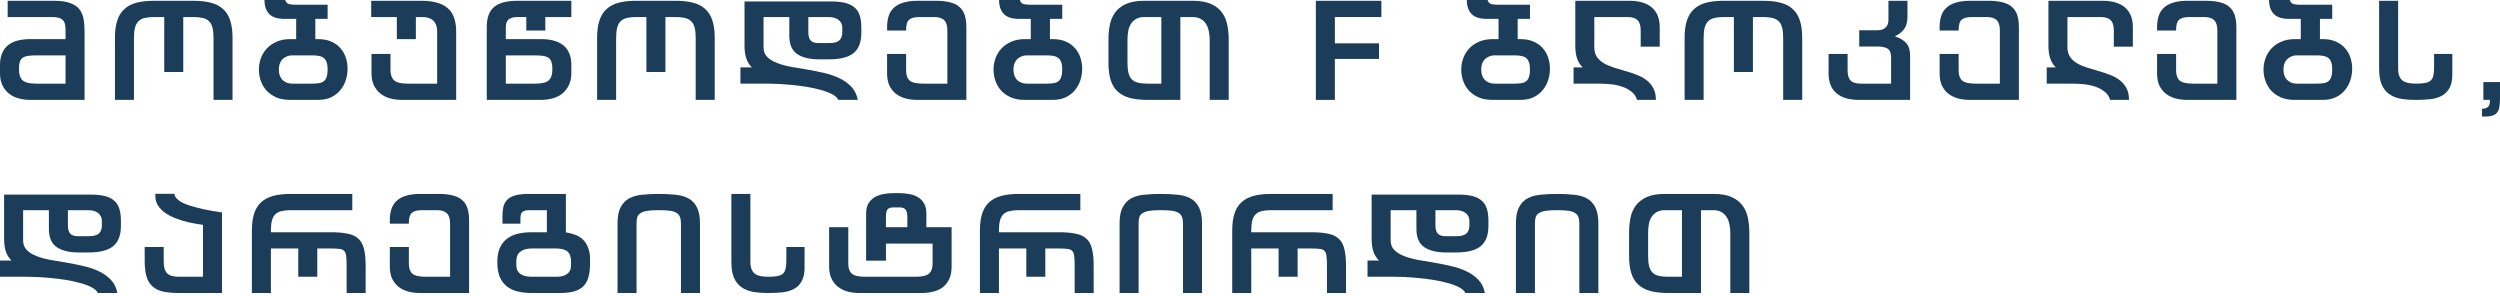
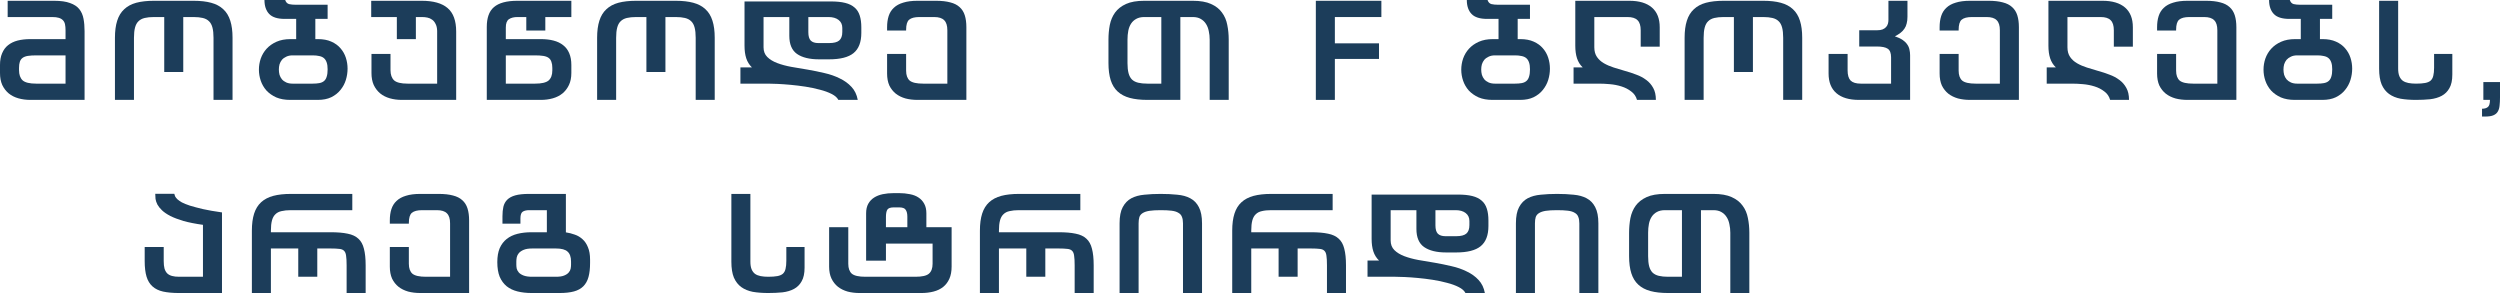
<svg xmlns="http://www.w3.org/2000/svg" fill="none" height="100%" overflow="visible" preserveAspectRatio="none" style="display: block;" viewBox="0 0 313 37" width="100%">
  <g id="Group 31">
    <g id="Group 29">
      <path d="M214.517 24.278C215.455 24.278 216.216 24.41 216.8 24.675C217.396 24.94 217.853 25.298 218.173 25.75C218.504 26.191 218.725 26.704 218.835 27.289C218.956 27.873 219.017 28.491 219.017 29.142V36.685H216.635V29.142C216.635 28.767 216.596 28.408 216.519 28.066C216.453 27.724 216.337 27.427 216.171 27.173C216.006 26.908 215.785 26.699 215.51 26.544C215.245 26.39 214.914 26.313 214.517 26.313H212.962V36.685H208.843C207.982 36.685 207.244 36.603 206.626 36.437C206.019 36.272 205.517 36.007 205.12 35.643C204.723 35.279 204.431 34.805 204.244 34.221C204.056 33.636 203.962 32.919 203.962 32.07V29.142C203.962 28.502 204.018 27.89 204.128 27.305C204.249 26.71 204.47 26.191 204.79 25.75C205.12 25.298 205.578 24.94 206.163 24.675C206.747 24.41 207.508 24.278 208.446 24.278H214.517ZM208.446 26.313C208.049 26.313 207.712 26.39 207.437 26.544C207.172 26.688 206.957 26.886 206.791 27.14C206.626 27.394 206.51 27.691 206.444 28.033C206.378 28.375 206.345 28.745 206.345 29.142V32.07C206.345 32.588 206.389 33.013 206.477 33.344C206.565 33.675 206.709 33.939 206.907 34.138C207.106 34.325 207.365 34.458 207.685 34.535C208.005 34.612 208.391 34.651 208.843 34.651H210.58V26.313H208.446Z" fill="#1C3D5A" id="Vector" />
      <path d="M197.733 36.685V27.967C197.733 27.636 197.689 27.366 197.601 27.157C197.524 26.936 197.375 26.765 197.154 26.644C196.945 26.511 196.658 26.423 196.294 26.379C195.941 26.335 195.489 26.313 194.938 26.313C194.364 26.313 193.895 26.34 193.531 26.395C193.178 26.451 192.897 26.544 192.688 26.677C192.489 26.798 192.351 26.963 192.274 27.173C192.208 27.383 192.175 27.647 192.175 27.967V36.685H189.793V27.967C189.793 27.096 189.925 26.418 190.19 25.932C190.454 25.436 190.813 25.067 191.265 24.824C191.728 24.581 192.274 24.432 192.903 24.377C193.531 24.311 194.21 24.278 194.938 24.278C195.688 24.278 196.377 24.311 197.006 24.377C197.645 24.432 198.191 24.581 198.643 24.824C199.107 25.067 199.465 25.436 199.719 25.932C199.983 26.429 200.116 27.107 200.116 27.967V36.685H197.733Z" fill="#1C3D5A" id="Vector_2" />
      <path d="M174.109 30.101C174.109 30.597 174.264 31 174.572 31.309C174.881 31.618 175.295 31.871 175.813 32.07C176.332 32.268 176.922 32.428 177.583 32.55C178.245 32.66 178.929 32.776 179.635 32.897C180.341 33.018 181.041 33.162 181.736 33.327C182.431 33.481 183.065 33.702 183.638 33.989C184.223 34.265 184.714 34.617 185.111 35.048C185.519 35.478 185.783 36.024 185.905 36.685H183.473C183.33 36.399 183.048 36.151 182.629 35.941C182.221 35.731 181.736 35.555 181.173 35.412C180.611 35.257 180.01 35.13 179.37 35.031C178.73 34.932 178.107 34.855 177.501 34.8C176.905 34.744 176.359 34.706 175.863 34.684C175.367 34.662 174.981 34.651 174.705 34.651H171.214V32.616H172.653C172.323 32.296 172.085 31.915 171.942 31.474C171.799 31.033 171.727 30.509 171.727 29.903V24.361H182.546C183.252 24.361 183.848 24.421 184.333 24.543C184.818 24.664 185.21 24.857 185.508 25.122C185.806 25.375 186.021 25.712 186.153 26.131C186.285 26.539 186.351 27.03 186.351 27.603V28.298C186.351 29.456 186.026 30.3 185.375 30.829C184.736 31.347 183.716 31.607 182.315 31.607H181.058C179.866 31.607 178.945 31.381 178.295 30.928C177.655 30.476 177.335 29.721 177.335 28.662V26.313H174.109V30.101ZM179.717 26.313V28.215C179.717 28.701 179.817 29.048 180.015 29.257C180.225 29.467 180.545 29.572 180.975 29.572H182.315C182.899 29.572 183.318 29.467 183.572 29.257C183.837 29.037 183.969 28.678 183.969 28.182V27.669C183.969 27.25 183.815 26.919 183.506 26.677C183.197 26.434 182.778 26.313 182.249 26.313H179.717Z" fill="#1C3D5A" id="Vector_3" />
      <path d="M160.081 31.11H156.657V36.685H154.274V28.877C154.274 28.039 154.368 27.327 154.556 26.743C154.743 26.158 155.035 25.684 155.432 25.32C155.829 24.956 156.331 24.692 156.938 24.526C157.555 24.361 158.294 24.278 159.155 24.278H166.847V26.313H159.155C158.702 26.313 158.316 26.351 157.997 26.429C157.677 26.495 157.418 26.627 157.219 26.826C157.02 27.013 156.877 27.272 156.789 27.603C156.701 27.934 156.657 28.359 156.657 28.877V29.076H164.134C164.994 29.076 165.706 29.136 166.268 29.258C166.831 29.368 167.277 29.577 167.608 29.886C167.939 30.184 168.171 30.603 168.303 31.143C168.446 31.684 168.518 32.373 168.518 33.211V36.685H166.136V33.211C166.136 32.693 166.114 32.296 166.07 32.02C166.037 31.733 165.948 31.524 165.805 31.392C165.673 31.259 165.474 31.182 165.209 31.16C164.945 31.127 164.586 31.11 164.134 31.11H162.463V34.651H160.081V31.11Z" fill="#1C3D5A" id="Vector_4" />
      <path d="M148.111 36.685V27.967C148.111 27.636 148.067 27.366 147.979 27.157C147.902 26.936 147.753 26.765 147.532 26.644C147.323 26.511 147.036 26.423 146.672 26.379C146.319 26.335 145.867 26.313 145.316 26.313C144.742 26.313 144.273 26.34 143.909 26.395C143.557 26.451 143.275 26.544 143.066 26.677C142.867 26.798 142.729 26.963 142.652 27.173C142.586 27.383 142.553 27.647 142.553 27.967V36.685H140.171V27.967C140.171 27.096 140.303 26.418 140.568 25.932C140.832 25.436 141.191 25.067 141.643 24.824C142.106 24.581 142.652 24.432 143.281 24.377C143.909 24.311 144.588 24.278 145.316 24.278C146.066 24.278 146.755 24.311 147.384 24.377C148.023 24.432 148.569 24.581 149.021 24.824C149.485 25.067 149.843 25.436 150.097 25.932C150.361 26.429 150.494 27.107 150.494 27.967V36.685H148.111Z" fill="#1C3D5A" id="Vector_5" />
      <path d="M128.492 31.11H125.067V36.685H122.685V28.877C122.685 28.039 122.779 27.327 122.966 26.743C123.154 26.158 123.446 25.684 123.843 25.32C124.24 24.956 124.742 24.692 125.348 24.526C125.966 24.361 126.705 24.278 127.565 24.278H135.258V26.313H127.565C127.113 26.313 126.727 26.351 126.407 26.429C126.087 26.495 125.828 26.627 125.63 26.826C125.431 27.013 125.288 27.272 125.2 27.603C125.111 27.934 125.067 28.359 125.067 28.877V29.076H132.545C133.405 29.076 134.116 29.136 134.679 29.258C135.241 29.368 135.688 29.577 136.019 29.886C136.35 30.184 136.581 30.603 136.714 31.143C136.857 31.684 136.929 32.373 136.929 33.211V36.685H134.547V33.211C134.547 32.693 134.525 32.296 134.48 32.02C134.447 31.733 134.359 31.524 134.216 31.392C134.083 31.259 133.885 31.182 133.62 31.16C133.355 31.127 132.997 31.11 132.545 31.11H130.874V34.651H128.492V31.11Z" fill="#1C3D5A" id="Vector_6" />
      <path d="M110.92 32.633H108.438V26.71C108.438 26.236 108.526 25.839 108.703 25.519C108.879 25.199 109.122 24.94 109.431 24.741C109.74 24.543 110.104 24.399 110.523 24.311C110.942 24.223 111.399 24.179 111.896 24.179H112.574C113.048 24.179 113.495 24.223 113.914 24.311C114.333 24.388 114.692 24.526 114.989 24.725C115.298 24.923 115.541 25.188 115.717 25.519C115.894 25.839 115.982 26.236 115.982 26.71V28.447H119.142V33.377C119.142 33.972 119.048 34.48 118.861 34.899C118.673 35.318 118.414 35.66 118.083 35.925C117.752 36.189 117.35 36.382 116.875 36.504C116.412 36.625 115.899 36.686 115.337 36.686H107.628C107.087 36.686 106.585 36.625 106.122 36.504C105.659 36.371 105.256 36.173 104.914 35.908C104.573 35.632 104.302 35.291 104.104 34.882C103.905 34.463 103.806 33.962 103.806 33.377V28.447H106.205V33.03C106.205 33.592 106.354 34.006 106.651 34.27C106.96 34.524 107.528 34.651 108.355 34.651H114.609C115.436 34.651 115.999 34.524 116.296 34.27C116.605 34.006 116.76 33.592 116.76 33.03V30.498H110.92V32.633ZM110.92 28.447H113.6V27.123C113.6 26.76 113.534 26.478 113.401 26.28C113.28 26.07 113.004 25.965 112.574 25.965H111.896C111.477 25.965 111.206 26.065 111.085 26.263C110.975 26.462 110.92 26.76 110.92 27.157V28.447Z" fill="#1C3D5A" id="Vector_7" />
      <path d="M93.949 24.278V32.765C93.949 33.151 93.999 33.465 94.098 33.708C94.198 33.95 94.341 34.143 94.528 34.287C94.716 34.419 94.948 34.513 95.223 34.568C95.51 34.623 95.83 34.651 96.183 34.651C96.646 34.651 97.026 34.623 97.324 34.568C97.622 34.513 97.854 34.413 98.019 34.27C98.184 34.116 98.295 33.912 98.35 33.658C98.416 33.393 98.449 33.057 98.449 32.649V30.928H100.732V33.509C100.732 34.226 100.611 34.794 100.368 35.213C100.137 35.632 99.817 35.952 99.409 36.173C99.001 36.393 98.515 36.537 97.953 36.603C97.401 36.658 96.811 36.685 96.183 36.685C95.466 36.685 94.821 36.636 94.247 36.537C93.685 36.426 93.205 36.228 92.808 35.941C92.411 35.654 92.102 35.257 91.881 34.75C91.672 34.243 91.567 33.581 91.567 32.765V24.278H93.949Z" fill="#1C3D5A" id="Vector_8" />
-       <path d="M85.255 36.685V27.967C85.255 27.636 85.211 27.366 85.123 27.157C85.046 26.936 84.897 26.765 84.676 26.644C84.467 26.511 84.18 26.423 83.816 26.379C83.463 26.335 83.011 26.313 82.459 26.313C81.886 26.313 81.417 26.34 81.053 26.395C80.7 26.451 80.419 26.544 80.21 26.677C80.011 26.798 79.873 26.963 79.796 27.173C79.73 27.383 79.697 27.647 79.697 27.967V36.685H77.314V27.967C77.314 27.096 77.447 26.418 77.711 25.932C77.976 25.436 78.335 25.067 78.787 24.824C79.25 24.581 79.796 24.432 80.425 24.377C81.053 24.311 81.731 24.278 82.459 24.278C83.209 24.278 83.899 24.311 84.527 24.377C85.167 24.432 85.713 24.581 86.165 24.824C86.628 25.067 86.987 25.436 87.24 25.932C87.505 26.429 87.638 27.107 87.638 27.967V36.685H85.255Z" fill="#1C3D5A" id="Vector_9" />
      <path d="M65.158 28H62.908V27.074C62.908 26.622 62.947 26.224 63.024 25.883C63.112 25.53 63.272 25.237 63.504 25.006C63.747 24.763 64.083 24.581 64.513 24.46C64.943 24.339 65.511 24.278 66.217 24.278H70.849V29.092C71.224 29.147 71.594 29.241 71.958 29.373C72.322 29.495 72.647 29.688 72.934 29.952C73.221 30.206 73.447 30.542 73.612 30.962C73.788 31.369 73.877 31.882 73.877 32.5V32.93C73.877 33.625 73.811 34.209 73.678 34.684C73.546 35.158 73.331 35.544 73.033 35.842C72.735 36.14 72.344 36.355 71.858 36.487C71.373 36.619 70.778 36.685 70.072 36.685H66.564C65.914 36.685 65.324 36.619 64.794 36.487C64.265 36.355 63.813 36.14 63.438 35.842C63.063 35.533 62.77 35.136 62.561 34.651C62.362 34.154 62.263 33.542 62.263 32.814C62.263 32.13 62.362 31.552 62.561 31.077C62.77 30.603 63.063 30.217 63.438 29.919C63.813 29.622 64.265 29.406 64.794 29.274C65.324 29.142 65.914 29.076 66.564 29.076H68.467V26.313H66.25C65.919 26.313 65.655 26.373 65.456 26.495C65.257 26.616 65.158 26.903 65.158 27.355V28ZM64.645 33.145C64.645 33.3 64.662 33.465 64.695 33.642C64.739 33.807 64.827 33.967 64.96 34.121C65.103 34.276 65.307 34.403 65.572 34.502C65.837 34.601 66.189 34.651 66.631 34.651H69.609C70.039 34.651 70.375 34.601 70.618 34.502C70.871 34.403 71.064 34.276 71.197 34.121C71.329 33.967 71.412 33.807 71.445 33.642C71.478 33.465 71.494 33.3 71.494 33.145V32.748C71.494 32.175 71.351 31.761 71.064 31.507C70.789 31.243 70.303 31.11 69.609 31.11H66.631C66.189 31.11 65.837 31.166 65.572 31.276C65.307 31.386 65.103 31.524 64.96 31.689C64.827 31.844 64.739 32.02 64.695 32.219C64.662 32.406 64.645 32.583 64.645 32.748V33.145Z" fill="#1C3D5A" id="Vector_10" />
      <path d="M52.611 36.685C52.07 36.685 51.569 36.625 51.105 36.504C50.642 36.371 50.239 36.173 49.898 35.908C49.556 35.632 49.285 35.29 49.087 34.882C48.9 34.463 48.806 33.961 48.806 33.377V30.928H51.188V33.029C51.188 33.592 51.337 34.005 51.635 34.27C51.944 34.524 52.511 34.651 53.339 34.651H56.35V27.967C56.35 27.383 56.217 26.963 55.953 26.71C55.699 26.445 55.28 26.313 54.695 26.313H52.842C52.258 26.313 51.833 26.423 51.569 26.644C51.315 26.853 51.188 27.278 51.188 27.918V28H48.806V27.587C48.806 27.057 48.872 26.588 49.004 26.18C49.137 25.772 49.352 25.43 49.65 25.155C49.947 24.868 50.339 24.653 50.824 24.509C51.309 24.355 51.905 24.278 52.611 24.278H54.927C55.633 24.278 56.228 24.344 56.714 24.476C57.199 24.598 57.59 24.796 57.888 25.072C58.186 25.337 58.401 25.679 58.533 26.098C58.666 26.517 58.732 27.013 58.732 27.587V36.685H52.611Z" fill="#1C3D5A" id="Vector_11" />
      <path d="M37.342 31.11H33.917V36.685H31.535V28.877C31.535 28.039 31.629 27.327 31.816 26.743C32.004 26.158 32.296 25.684 32.693 25.32C33.09 24.956 33.592 24.692 34.199 24.526C34.816 24.361 35.555 24.278 36.415 24.278H44.108V26.313H36.415C35.963 26.313 35.577 26.351 35.257 26.429C34.937 26.495 34.678 26.627 34.48 26.826C34.281 27.013 34.138 27.272 34.05 27.603C33.961 27.934 33.917 28.359 33.917 28.877V29.076H41.395C42.255 29.076 42.967 29.136 43.529 29.258C44.092 29.368 44.538 29.577 44.869 29.886C45.2 30.184 45.431 30.603 45.564 31.143C45.707 31.684 45.779 32.373 45.779 33.211V36.685H43.397V33.211C43.397 32.693 43.375 32.296 43.331 32.02C43.297 31.733 43.209 31.524 43.066 31.392C42.934 31.259 42.735 31.182 42.47 31.16C42.206 31.127 41.847 31.11 41.395 31.11H39.724V34.651H37.342V31.11Z" fill="#1C3D5A" id="Vector_12" />
      <path d="M25.411 28.149C24.462 28.017 23.651 27.857 22.979 27.669C22.317 27.471 21.765 27.261 21.324 27.041C20.883 26.809 20.536 26.572 20.282 26.329C20.028 26.087 19.835 25.844 19.703 25.602C19.582 25.359 19.505 25.127 19.471 24.907C19.449 24.675 19.438 24.46 19.438 24.262H21.821C21.843 24.35 21.876 24.454 21.92 24.576C21.975 24.686 22.069 24.807 22.201 24.94C22.334 25.061 22.521 25.193 22.764 25.337C23.017 25.469 23.359 25.607 23.789 25.75C24.23 25.883 24.771 26.026 25.411 26.18C26.061 26.324 26.855 26.462 27.793 26.594V36.686H22.433C21.639 36.686 20.966 36.625 20.414 36.504C19.874 36.382 19.433 36.167 19.091 35.858C18.749 35.55 18.501 35.142 18.346 34.634C18.192 34.116 18.115 33.465 18.115 32.682V30.928H20.497V32.682C20.497 33.057 20.53 33.371 20.596 33.625C20.674 33.879 20.79 34.083 20.944 34.237C21.098 34.38 21.297 34.485 21.539 34.551C21.782 34.618 22.08 34.651 22.433 34.651H25.411V28.149Z" fill="#1C3D5A" id="Vector_13" />
-       <path d="M2.895 30.101C2.895 30.597 3.05 31 3.358 31.309C3.667 31.618 4.081 31.871 4.599 32.07C5.117 32.268 5.707 32.428 6.369 32.55C7.031 32.66 7.715 32.776 8.421 32.897C9.126 33.018 9.827 33.162 10.522 33.327C11.216 33.481 11.851 33.702 12.424 33.989C13.009 34.265 13.499 34.617 13.896 35.048C14.305 35.478 14.569 36.024 14.691 36.685H12.259C12.115 36.399 11.834 36.151 11.415 35.941C11.007 35.731 10.522 35.555 9.959 35.412C9.397 35.257 8.796 35.13 8.156 35.031C7.516 34.932 6.893 34.855 6.287 34.8C5.691 34.744 5.145 34.706 4.649 34.684C4.152 34.662 3.766 34.651 3.491 34.651H0V32.616H1.439C1.108 32.296 0.871 31.915 0.728 31.474C0.585 31.033 0.513 30.509 0.513 29.903V24.361H11.332C12.038 24.361 12.634 24.421 13.119 24.543C13.604 24.664 13.996 24.857 14.293 25.122C14.591 25.375 14.806 25.712 14.939 26.131C15.071 26.539 15.137 27.03 15.137 27.603V28.298C15.137 29.456 14.812 30.3 14.161 30.829C13.521 31.347 12.501 31.607 11.101 31.607H9.843C8.652 31.607 7.731 31.381 7.081 30.928C6.441 30.476 6.121 29.721 6.121 28.662V26.313H2.895V30.101ZM8.503 26.313V28.215C8.503 28.701 8.603 29.048 8.801 29.257C9.011 29.467 9.33 29.572 9.761 29.572H11.101C11.685 29.572 12.104 29.467 12.358 29.257C12.623 29.037 12.755 28.678 12.755 28.182V27.669C12.755 27.25 12.601 26.919 12.292 26.677C11.983 26.434 11.564 26.313 11.034 26.313H8.503Z" fill="#1C3D5A" id="Vector_14" />
    </g>
    <g id="Group 30">
      <path d="M310.75 13.615C311.059 13.615 311.302 13.544 311.478 13.4C311.654 13.268 311.743 12.97 311.743 12.507H310.916V10.274H313V12.226C313 12.579 312.983 12.898 312.95 13.185C312.928 13.483 312.857 13.737 312.735 13.946C312.625 14.156 312.443 14.316 312.189 14.426C311.947 14.536 311.605 14.591 311.164 14.591H310.75V13.615Z" fill="#1C3D5A" id="Vector_15" />
      <path d="M300.248 0.099V8.586C300.248 8.972 300.298 9.286 300.397 9.529C300.496 9.772 300.64 9.965 300.827 10.108C301.015 10.24 301.246 10.334 301.522 10.389C301.809 10.444 302.129 10.472 302.482 10.472C302.945 10.472 303.325 10.444 303.623 10.389C303.921 10.334 304.152 10.235 304.318 10.091C304.483 9.937 304.594 9.733 304.649 9.479C304.715 9.215 304.748 8.878 304.748 8.47V6.75H307.031V9.33C307.031 10.047 306.91 10.615 306.667 11.034C306.435 11.453 306.116 11.773 305.707 11.994C305.299 12.214 304.814 12.358 304.252 12.424C303.7 12.479 303.11 12.507 302.482 12.507C301.765 12.507 301.119 12.457 300.546 12.358C299.983 12.248 299.504 12.049 299.107 11.762C298.71 11.476 298.401 11.078 298.18 10.571C297.971 10.064 297.866 9.402 297.866 8.586V0.099H300.248Z" fill="#1C3D5A" id="Vector_16" />
      <path d="M287.611 6.932C287.302 6.932 287.038 6.987 286.817 7.097C286.596 7.196 286.415 7.329 286.271 7.494C286.139 7.66 286.04 7.847 285.973 8.057C285.918 8.266 285.891 8.481 285.891 8.702C285.891 8.922 285.918 9.143 285.973 9.364C286.04 9.573 286.139 9.761 286.271 9.926C286.415 10.091 286.596 10.224 286.817 10.323C287.038 10.422 287.302 10.472 287.611 10.472H290.109C290.44 10.472 290.721 10.45 290.953 10.406C291.196 10.362 291.394 10.274 291.548 10.141C291.703 10.009 291.813 9.827 291.879 9.595C291.957 9.364 291.995 9.06 291.995 8.685C291.995 8.332 291.957 8.046 291.879 7.825C291.802 7.593 291.686 7.411 291.532 7.279C291.378 7.147 291.179 7.059 290.936 7.014C290.705 6.959 290.429 6.932 290.109 6.932H287.611ZM286.619 2.366C285.725 2.366 285.08 2.162 284.683 1.754C284.286 1.335 284.087 0.75 284.087 0H286.685C286.773 0.276 286.933 0.447 287.164 0.513C287.396 0.568 287.688 0.596 288.041 0.596H291.995V2.366H290.457V4.897H290.787C291.438 4.897 291.995 5.002 292.458 5.211C292.933 5.421 293.319 5.702 293.616 6.055C293.914 6.397 294.135 6.788 294.278 7.229C294.422 7.671 294.493 8.123 294.493 8.586C294.493 9.071 294.422 9.546 294.278 10.009C294.135 10.472 293.909 10.891 293.6 11.266C293.302 11.641 292.916 11.944 292.442 12.176C291.979 12.397 291.422 12.507 290.771 12.507H287.297C286.635 12.507 286.056 12.402 285.56 12.193C285.074 11.972 284.666 11.685 284.336 11.332C284.016 10.968 283.779 10.56 283.624 10.108C283.47 9.656 283.393 9.193 283.393 8.718C283.393 8.244 283.47 7.781 283.624 7.329C283.79 6.866 284.032 6.457 284.352 6.105C284.683 5.741 285.097 5.448 285.593 5.228C286.089 5.007 286.674 4.897 287.346 4.897H288.058V2.366H286.619Z" fill="#1C3D5A" id="Vector_17" />
      <path d="M273.872 12.507C273.332 12.507 272.83 12.446 272.367 12.325C271.904 12.192 271.501 11.994 271.159 11.729C270.817 11.453 270.547 11.111 270.348 10.704C270.161 10.284 270.067 9.783 270.067 9.198V6.75H272.449V8.851C272.449 9.413 272.598 9.827 272.896 10.091C273.205 10.345 273.773 10.472 274.6 10.472H277.611V3.788C277.611 3.204 277.479 2.785 277.214 2.531C276.96 2.266 276.541 2.134 275.957 2.134H274.104C273.519 2.134 273.095 2.244 272.83 2.465C272.576 2.674 272.449 3.099 272.449 3.739V3.821H270.067V3.408C270.067 2.878 270.133 2.41 270.266 2.002C270.398 1.594 270.613 1.252 270.911 0.976C271.209 0.689 271.6 0.474 272.085 0.331C272.571 0.176 273.166 0.099 273.872 0.099H276.188C276.894 0.099 277.49 0.165 277.975 0.298C278.46 0.419 278.852 0.617 279.15 0.893C279.447 1.158 279.662 1.5 279.795 1.919C279.927 2.338 279.993 2.834 279.993 3.408V12.507H273.872Z" fill="#1C3D5A" id="Vector_18" />
      <path d="M258.845 5.922C258.845 6.408 258.955 6.81 259.176 7.13C259.396 7.45 259.689 7.715 260.053 7.924C260.417 8.134 260.825 8.31 261.277 8.454C261.74 8.597 262.214 8.74 262.7 8.884C263.185 9.016 263.654 9.17 264.106 9.347C264.569 9.512 264.983 9.733 265.346 10.009C265.71 10.273 266.003 10.61 266.223 11.018C266.444 11.415 266.554 11.911 266.554 12.507H264.188C264.067 12.066 263.824 11.713 263.461 11.448C263.108 11.172 262.7 10.963 262.236 10.819C261.784 10.676 261.304 10.582 260.797 10.538C260.301 10.494 259.849 10.472 259.44 10.472H256.248V8.437H257.389C257.058 8.117 256.821 7.737 256.678 7.296C256.534 6.854 256.463 6.33 256.463 5.724V0.099H263.229C264.464 0.099 265.407 0.38 266.058 0.943C266.709 1.505 267.034 2.327 267.034 3.408V5.84H264.652V3.788C264.652 3.204 264.519 2.785 264.255 2.531C264.001 2.266 263.582 2.134 262.997 2.134H258.845V5.922Z" fill="#1C3D5A" id="Vector_19" />
      <path d="M246.645 12.507C246.104 12.507 245.602 12.446 245.139 12.325C244.676 12.192 244.273 11.994 243.931 11.729C243.59 11.453 243.319 11.111 243.121 10.704C242.933 10.284 242.84 9.783 242.84 9.198V6.75H245.222V8.851C245.222 9.413 245.371 9.827 245.669 10.091C245.977 10.345 246.545 10.472 247.372 10.472H250.383V3.788C250.383 3.204 250.251 2.785 249.986 2.531C249.733 2.266 249.314 2.134 248.729 2.134H246.876C246.292 2.134 245.867 2.244 245.602 2.465C245.349 2.674 245.222 3.099 245.222 3.739V3.821H242.84V3.408C242.84 2.878 242.906 2.41 243.038 2.002C243.17 1.594 243.385 1.252 243.683 0.976C243.981 0.689 244.373 0.474 244.858 0.331C245.343 0.176 245.939 0.099 246.645 0.099H248.961C249.666 0.099 250.262 0.165 250.747 0.298C251.233 0.419 251.624 0.617 251.922 0.893C252.22 1.158 252.435 1.5 252.567 1.919C252.699 2.338 252.766 2.834 252.766 3.408V12.507H246.645Z" fill="#1C3D5A" id="Vector_20" />
      <path d="M236.432 0.099H238.814V2.101C238.814 2.421 238.781 2.702 238.715 2.945C238.66 3.187 238.566 3.402 238.434 3.59C238.312 3.777 238.152 3.948 237.954 4.103C237.755 4.257 237.518 4.406 237.242 4.549C237.639 4.682 237.959 4.831 238.202 4.996C238.445 5.161 238.638 5.349 238.781 5.558C238.924 5.757 239.018 5.972 239.062 6.204C239.117 6.435 239.145 6.672 239.145 6.915V12.507H232.743C231.507 12.507 230.564 12.226 229.914 11.663C229.263 11.101 228.938 10.279 228.938 9.198V6.75H231.32V8.818C231.32 9.402 231.447 9.827 231.7 10.091C231.965 10.345 232.39 10.472 232.974 10.472H236.763V7.18C236.763 6.65 236.625 6.292 236.349 6.104C236.073 5.917 235.621 5.823 234.992 5.823H232.776V3.788H235.026C235.29 3.788 235.511 3.755 235.687 3.689C235.875 3.612 236.024 3.513 236.134 3.391C236.244 3.27 236.321 3.132 236.366 2.978C236.41 2.823 236.432 2.663 236.432 2.498V0.099Z" fill="#1C3D5A" id="Vector_21" />
      <path d="M210.913 4.731C210.913 3.893 211.007 3.182 211.194 2.597C211.382 2.002 211.674 1.522 212.071 1.158C212.468 0.783 212.97 0.513 213.576 0.347C214.194 0.182 214.933 0.099 215.793 0.099H220.756C221.616 0.099 222.35 0.182 222.956 0.347C223.574 0.513 224.081 0.783 224.478 1.158C224.875 1.522 225.168 2.002 225.355 2.597C225.543 3.182 225.636 3.893 225.636 4.731V12.507H223.254V4.731C223.254 4.213 223.21 3.788 223.122 3.457C223.034 3.116 222.89 2.851 222.692 2.663C222.493 2.465 222.234 2.327 221.914 2.25C221.594 2.173 221.208 2.134 220.756 2.134H219.466V9.016H217.083V2.134H215.793C215.341 2.134 214.955 2.173 214.635 2.25C214.315 2.327 214.056 2.465 213.858 2.663C213.659 2.851 213.516 3.116 213.427 3.457C213.339 3.788 213.295 4.213 213.295 4.731V12.507H210.913V4.731Z" fill="#1C3D5A" id="Vector_22" />
      <path d="M199.608 5.922C199.608 6.408 199.718 6.81 199.939 7.13C200.159 7.45 200.452 7.715 200.815 7.924C201.179 8.134 201.588 8.31 202.04 8.454C202.503 8.597 202.977 8.74 203.462 8.884C203.948 9.016 204.416 9.17 204.869 9.347C205.332 9.512 205.745 9.733 206.109 10.009C206.473 10.273 206.766 10.61 206.986 11.018C207.207 11.415 207.317 11.911 207.317 12.507H204.951C204.83 12.066 204.587 11.713 204.223 11.448C203.87 11.172 203.462 10.963 202.999 10.819C202.547 10.676 202.067 10.582 201.56 10.538C201.064 10.494 200.611 10.472 200.203 10.472H197.01V8.437H198.152C197.821 8.117 197.584 7.737 197.441 7.296C197.297 6.854 197.226 6.33 197.226 5.724V0.099H203.992C205.227 0.099 206.17 0.38 206.821 0.943C207.471 1.505 207.797 2.327 207.797 3.408V5.84H205.415V3.788C205.415 3.204 205.282 2.785 205.018 2.531C204.764 2.266 204.345 2.134 203.76 2.134H199.608V5.922Z" fill="#1C3D5A" id="Vector_23" />
      <path d="M187.169 6.932C186.86 6.932 186.595 6.987 186.375 7.097C186.154 7.196 185.972 7.329 185.829 7.494C185.697 7.66 185.597 7.847 185.531 8.057C185.476 8.266 185.448 8.481 185.448 8.702C185.448 8.922 185.476 9.143 185.531 9.364C185.597 9.573 185.697 9.761 185.829 9.926C185.972 10.091 186.154 10.224 186.375 10.323C186.595 10.422 186.86 10.472 187.169 10.472H189.667C189.998 10.472 190.279 10.45 190.511 10.406C190.753 10.362 190.952 10.274 191.106 10.141C191.261 10.009 191.371 9.827 191.437 9.595C191.514 9.364 191.553 9.06 191.553 8.685C191.553 8.332 191.514 8.046 191.437 7.825C191.36 7.593 191.244 7.411 191.09 7.279C190.935 7.147 190.737 7.059 190.494 7.014C190.263 6.959 189.987 6.932 189.667 6.932H187.169ZM186.176 2.366C185.283 2.366 184.638 2.162 184.241 1.754C183.844 1.335 183.645 0.75 183.645 0H186.242C186.331 0.276 186.491 0.447 186.722 0.513C186.954 0.568 187.246 0.596 187.599 0.596H191.553V2.366H190.014V4.897H190.345C190.996 4.897 191.553 5.002 192.016 5.211C192.49 5.421 192.876 5.702 193.174 6.055C193.472 6.397 193.693 6.788 193.836 7.229C193.979 7.671 194.051 8.123 194.051 8.586C194.051 9.071 193.979 9.546 193.836 10.009C193.693 10.472 193.466 10.891 193.158 11.266C192.86 11.641 192.474 11.944 192 12.176C191.536 12.397 190.979 12.507 190.329 12.507H186.855C186.193 12.507 185.614 12.402 185.118 12.193C184.632 11.972 184.224 11.685 183.893 11.332C183.573 10.968 183.336 10.56 183.182 10.108C183.028 9.656 182.95 9.193 182.95 8.718C182.95 8.244 183.028 7.781 183.182 7.329C183.347 6.866 183.59 6.457 183.91 6.105C184.241 5.741 184.654 5.448 185.151 5.228C185.647 5.007 186.231 4.897 186.904 4.897H187.616V2.366H186.176Z" fill="#1C3D5A" id="Vector_24" />
      <path d="M167.125 5.426H172.651V7.378H167.125V12.507H164.743V0.099H172.948V2.134H167.125V5.426Z" fill="#1C3D5A" id="Vector_25" />
      <path d="M149.335 0.099C150.272 0.099 151.033 0.231 151.618 0.496C152.213 0.761 152.671 1.119 152.991 1.571C153.322 2.013 153.542 2.525 153.653 3.11C153.774 3.695 153.835 4.312 153.835 4.963V12.507H151.452V4.963C151.452 4.588 151.414 4.229 151.337 3.888C151.27 3.546 151.155 3.248 150.989 2.994C150.824 2.73 150.603 2.52 150.328 2.366C150.063 2.211 149.732 2.134 149.335 2.134H147.78V12.507H143.66C142.8 12.507 142.061 12.424 141.444 12.258C140.837 12.093 140.335 11.828 139.938 11.464C139.541 11.101 139.249 10.626 139.061 10.042C138.874 9.457 138.78 8.74 138.78 7.891V4.963C138.78 4.323 138.835 3.711 138.946 3.127C139.067 2.531 139.288 2.013 139.607 1.571C139.938 1.119 140.396 0.761 140.98 0.496C141.565 0.231 142.326 0.099 143.263 0.099H149.335ZM143.263 2.134C142.866 2.134 142.53 2.211 142.254 2.366C141.99 2.509 141.775 2.707 141.609 2.961C141.444 3.215 141.328 3.513 141.262 3.854C141.196 4.196 141.162 4.566 141.162 4.963V7.891C141.162 8.409 141.207 8.834 141.295 9.165C141.383 9.496 141.526 9.76 141.725 9.959C141.923 10.146 142.183 10.279 142.502 10.356C142.822 10.433 143.208 10.472 143.66 10.472H145.398V2.134H143.263Z" fill="#1C3D5A" id="Vector_26" />
-       <path d="M128.608 6.932C128.299 6.932 128.034 6.987 127.814 7.097C127.593 7.196 127.411 7.329 127.268 7.494C127.136 7.66 127.036 7.847 126.97 8.057C126.915 8.266 126.887 8.481 126.887 8.702C126.887 8.922 126.915 9.143 126.97 9.364C127.036 9.573 127.136 9.761 127.268 9.926C127.411 10.091 127.593 10.224 127.814 10.323C128.034 10.422 128.299 10.472 128.608 10.472H131.106C131.437 10.472 131.718 10.45 131.95 10.406C132.192 10.362 132.391 10.274 132.545 10.141C132.7 10.009 132.81 9.827 132.876 9.595C132.953 9.364 132.992 9.06 132.992 8.685C132.992 8.332 132.953 8.046 132.876 7.825C132.799 7.593 132.683 7.411 132.529 7.279C132.374 7.147 132.176 7.059 131.933 7.014C131.702 6.959 131.426 6.932 131.106 6.932H128.608ZM127.615 2.366C126.722 2.366 126.077 2.162 125.68 1.754C125.283 1.335 125.084 0.75 125.084 0H127.681C127.77 0.276 127.93 0.447 128.161 0.513C128.393 0.568 128.685 0.596 129.038 0.596H132.992V2.366H131.453V4.897H131.784C132.435 4.897 132.992 5.002 133.455 5.211C133.929 5.421 134.315 5.702 134.613 6.055C134.911 6.397 135.132 6.788 135.275 7.229C135.418 7.671 135.49 8.123 135.49 8.586C135.49 9.071 135.418 9.546 135.275 10.009C135.132 10.472 134.905 10.891 134.597 11.266C134.299 11.641 133.913 11.944 133.439 12.176C132.975 12.397 132.418 12.507 131.768 12.507H128.294C127.632 12.507 127.053 12.402 126.557 12.193C126.071 11.972 125.663 11.685 125.332 11.332C125.012 10.968 124.775 10.56 124.621 10.108C124.467 9.656 124.389 9.193 124.389 8.718C124.389 8.244 124.467 7.781 124.621 7.329C124.786 6.866 125.029 6.457 125.349 6.105C125.68 5.741 126.093 5.448 126.59 5.228C127.086 5.007 127.67 4.897 128.343 4.897H129.055V2.366H127.615Z" fill="#1C3D5A" id="Vector_27" />
      <path d="M114.869 12.507C114.329 12.507 113.827 12.446 113.364 12.325C112.9 12.192 112.498 11.994 112.156 11.729C111.814 11.453 111.544 11.111 111.345 10.704C111.158 10.284 111.064 9.783 111.064 9.198V6.75H113.446V8.851C113.446 9.413 113.595 9.827 113.893 10.091C114.202 10.345 114.77 10.472 115.597 10.472H118.608V3.788C118.608 3.204 118.475 2.785 118.211 2.531C117.957 2.266 117.538 2.134 116.953 2.134H115.101C114.516 2.134 114.091 2.244 113.827 2.465C113.573 2.674 113.446 3.099 113.446 3.739V3.821H111.064V3.408C111.064 2.878 111.13 2.41 111.262 2.002C111.395 1.594 111.61 1.252 111.908 0.976C112.205 0.689 112.597 0.474 113.082 0.331C113.568 0.176 114.163 0.099 114.869 0.099H117.185C117.891 0.099 118.486 0.165 118.972 0.298C119.457 0.419 119.849 0.617 120.146 0.893C120.444 1.158 120.659 1.5 120.792 1.919C120.924 2.338 120.99 2.834 120.99 3.408V12.507H114.869Z" fill="#1C3D5A" id="Vector_28" />
      <path d="M95.596 5.922C95.596 6.419 95.75 6.821 96.059 7.13C96.368 7.439 96.782 7.692 97.3 7.891C97.818 8.09 98.408 8.249 99.07 8.371C99.732 8.481 100.416 8.597 101.121 8.718C101.827 8.839 102.528 8.983 103.222 9.148C103.917 9.303 104.551 9.523 105.125 9.81C105.71 10.086 106.2 10.439 106.597 10.869C107.005 11.299 107.27 11.845 107.391 12.507H104.96C104.816 12.22 104.535 11.972 104.116 11.762C103.708 11.553 103.222 11.376 102.66 11.233C102.098 11.078 101.496 10.951 100.857 10.852C100.217 10.753 99.594 10.676 98.987 10.621C98.392 10.566 97.846 10.527 97.35 10.505C96.853 10.483 96.467 10.472 96.192 10.472H92.701V8.437H94.14C93.809 8.117 93.572 7.737 93.429 7.295C93.285 6.854 93.214 6.33 93.214 5.724V0.182H104.033C104.739 0.182 105.335 0.242 105.82 0.364C106.305 0.485 106.697 0.678 106.994 0.943C107.292 1.196 107.507 1.533 107.64 1.952C107.772 2.36 107.838 2.851 107.838 3.424V4.119C107.838 5.277 107.513 6.121 106.862 6.65C106.222 7.169 105.202 7.428 103.801 7.428H102.544C101.353 7.428 100.432 7.202 99.781 6.75C99.142 6.297 98.822 5.542 98.822 4.483V2.134H95.596V5.922ZM101.204 2.134V4.036C101.204 4.522 101.303 4.869 101.502 5.079C101.712 5.288 102.031 5.393 102.461 5.393H103.801C104.386 5.393 104.805 5.288 105.059 5.079C105.323 4.858 105.456 4.5 105.456 4.003V3.49C105.456 3.071 105.301 2.74 104.993 2.498C104.684 2.255 104.265 2.134 103.735 2.134H101.204Z" fill="#1C3D5A" id="Vector_29" />
      <path d="M74.759 4.731C74.759 3.893 74.853 3.182 75.04 2.597C75.228 2.002 75.52 1.522 75.917 1.158C76.314 0.783 76.816 0.513 77.422 0.347C78.04 0.182 78.779 0.099 79.639 0.099H84.602C85.463 0.099 86.196 0.182 86.803 0.347C87.42 0.513 87.928 0.783 88.325 1.158C88.722 1.522 89.014 2.002 89.201 2.597C89.389 3.182 89.483 3.893 89.483 4.731V12.507H87.1V4.731C87.1 4.213 87.056 3.788 86.968 3.457C86.88 3.116 86.736 2.851 86.538 2.663C86.339 2.465 86.08 2.327 85.76 2.25C85.441 2.173 85.055 2.134 84.602 2.134H83.312V9.016H80.93V2.134H79.639C79.187 2.134 78.801 2.173 78.481 2.25C78.161 2.327 77.902 2.465 77.704 2.663C77.505 2.851 77.362 3.116 77.274 3.457C77.185 3.788 77.141 4.213 77.141 4.731V12.507H74.759V4.731Z" fill="#1C3D5A" id="Vector_30" />
      <path d="M60.945 3.375C60.945 2.812 61.017 2.327 61.16 1.919C61.304 1.5 61.53 1.158 61.839 0.893C62.147 0.628 62.544 0.43 63.03 0.298C63.515 0.165 64.1 0.099 64.783 0.099H71.533V2.134H68.274V3.821H65.892V2.134H64.783C64.342 2.134 63.989 2.222 63.724 2.399C63.46 2.575 63.328 2.923 63.328 3.441V4.897H67.712C68.307 4.897 68.837 4.957 69.3 5.079C69.774 5.2 70.177 5.393 70.507 5.658C70.838 5.911 71.092 6.248 71.268 6.667C71.445 7.075 71.533 7.566 71.533 8.139V9.132C71.533 9.716 71.434 10.218 71.235 10.637C71.037 11.056 70.766 11.409 70.425 11.696C70.083 11.972 69.68 12.176 69.217 12.308C68.754 12.441 68.252 12.507 67.712 12.507H60.945V3.474V3.375ZM63.328 6.932V10.472H66.984C67.811 10.472 68.379 10.339 68.688 10.075C68.996 9.799 69.151 9.38 69.151 8.818V8.503C69.151 8.194 69.112 7.941 69.035 7.742C68.969 7.533 68.853 7.367 68.688 7.246C68.522 7.125 68.296 7.042 68.009 6.998C67.734 6.954 67.381 6.932 66.951 6.932H63.328Z" fill="#1C3D5A" id="Vector_31" />
      <path d="M54.731 3.854C54.72 3.502 54.653 3.215 54.532 2.994C54.422 2.763 54.279 2.586 54.102 2.465C53.925 2.332 53.727 2.244 53.506 2.2C53.286 2.156 53.065 2.134 52.845 2.134H52.067V4.897H49.685V2.134H46.475V0.099H52.795C54.251 0.099 55.332 0.402 56.038 1.009C56.755 1.616 57.113 2.597 57.113 3.954V12.507H50.313C49.773 12.507 49.271 12.441 48.808 12.308C48.345 12.176 47.942 11.972 47.6 11.696C47.258 11.409 46.988 11.056 46.79 10.637C46.602 10.218 46.509 9.716 46.509 9.132V6.75H48.891V8.784C48.891 9.347 49.04 9.772 49.337 10.058C49.646 10.334 50.214 10.472 51.041 10.472H54.731V3.854Z" fill="#1C3D5A" id="Vector_32" />
      <path d="M36.634 6.932C36.325 6.932 36.061 6.987 35.84 7.097C35.619 7.196 35.437 7.329 35.294 7.494C35.162 7.66 35.062 7.847 34.996 8.057C34.941 8.266 34.914 8.481 34.914 8.702C34.914 8.922 34.941 9.143 34.996 9.364C35.062 9.573 35.162 9.761 35.294 9.926C35.437 10.091 35.619 10.224 35.84 10.323C36.061 10.422 36.325 10.472 36.634 10.472H39.132C39.463 10.472 39.744 10.45 39.976 10.406C40.218 10.362 40.417 10.274 40.571 10.141C40.726 10.009 40.836 9.827 40.902 9.595C40.98 9.364 41.018 9.06 41.018 8.685C41.018 8.332 40.98 8.046 40.902 7.825C40.825 7.593 40.709 7.411 40.555 7.279C40.401 7.147 40.202 7.059 39.959 7.014C39.728 6.959 39.452 6.932 39.132 6.932H36.634ZM35.642 2.366C34.748 2.366 34.103 2.162 33.706 1.754C33.309 1.335 33.11 0.75 33.11 0H35.708C35.796 0.276 35.956 0.447 36.187 0.513C36.419 0.568 36.711 0.596 37.064 0.596H41.018V2.366H39.48V4.897H39.81C40.461 4.897 41.018 5.002 41.481 5.211C41.956 5.421 42.342 5.702 42.639 6.055C42.937 6.397 43.158 6.788 43.301 7.229C43.444 7.671 43.516 8.123 43.516 8.586C43.516 9.071 43.444 9.546 43.301 10.009C43.158 10.472 42.932 10.891 42.623 11.266C42.325 11.641 41.939 11.944 41.465 12.176C41.002 12.397 40.445 12.507 39.794 12.507H36.32C35.658 12.507 35.079 12.402 34.583 12.193C34.097 11.972 33.689 11.685 33.358 11.332C33.039 10.968 32.801 10.56 32.647 10.108C32.493 9.656 32.416 9.193 32.416 8.718C32.416 8.244 32.493 7.781 32.647 7.329C32.812 6.866 33.055 6.457 33.375 6.105C33.706 5.741 34.12 5.448 34.616 5.228C35.112 5.007 35.697 4.897 36.369 4.897H37.081V2.366H35.642Z" fill="#1C3D5A" id="Vector_33" />
      <path d="M14.391 4.731C14.391 3.893 14.485 3.182 14.672 2.597C14.86 2.002 15.152 1.522 15.549 1.158C15.946 0.783 16.448 0.513 17.054 0.347C17.672 0.182 18.411 0.099 19.271 0.099H24.234C25.095 0.099 25.828 0.182 26.434 0.347C27.052 0.513 27.559 0.783 27.956 1.158C28.354 1.522 28.646 2.002 28.833 2.597C29.021 3.182 29.114 3.893 29.114 4.731V12.507H26.732V4.731C26.732 4.213 26.688 3.788 26.6 3.457C26.512 3.116 26.368 2.851 26.17 2.663C25.971 2.465 25.712 2.327 25.392 2.25C25.072 2.173 24.686 2.134 24.234 2.134H22.944V9.016H20.562V2.134H19.271C18.819 2.134 18.433 2.173 18.113 2.25C17.793 2.327 17.534 2.465 17.336 2.663C17.137 2.851 16.994 3.116 16.905 3.457C16.817 3.788 16.773 4.213 16.773 4.731V12.507H14.391V4.731Z" fill="#1C3D5A" id="Vector_34" />
      <path d="M8.206 3.788C8.206 3.502 8.183 3.253 8.139 3.044C8.095 2.834 8.007 2.663 7.875 2.531C7.753 2.399 7.582 2.299 7.362 2.233C7.152 2.167 6.882 2.134 6.551 2.134H0.96V0.099H6.783C7.61 0.099 8.272 0.193 8.768 0.38C9.275 0.557 9.661 0.81 9.926 1.141C10.191 1.472 10.367 1.875 10.456 2.349C10.544 2.812 10.588 3.331 10.588 3.904V12.507H3.805C3.265 12.507 2.763 12.441 2.3 12.308C1.836 12.176 1.434 11.972 1.092 11.696C0.75 11.409 0.48 11.056 0.281 10.637C0.094 10.218 0 9.716 0 9.132V8.139C0 7.566 0.088 7.075 0.265 6.667C0.441 6.248 0.689 5.911 1.009 5.658C1.34 5.393 1.737 5.2 2.2 5.079C2.675 4.957 3.209 4.897 3.805 4.897H8.206V3.788ZM4.566 6.932C4.136 6.932 3.777 6.954 3.491 6.998C3.215 7.042 2.994 7.125 2.829 7.246C2.663 7.367 2.548 7.533 2.482 7.742C2.415 7.941 2.382 8.194 2.382 8.503V8.784C2.382 9.347 2.531 9.772 2.829 10.058C3.138 10.334 3.706 10.472 4.533 10.472H8.206V6.932H4.566Z" fill="#1C3D5A" id="Vector_35" />
    </g>
  </g>
</svg>